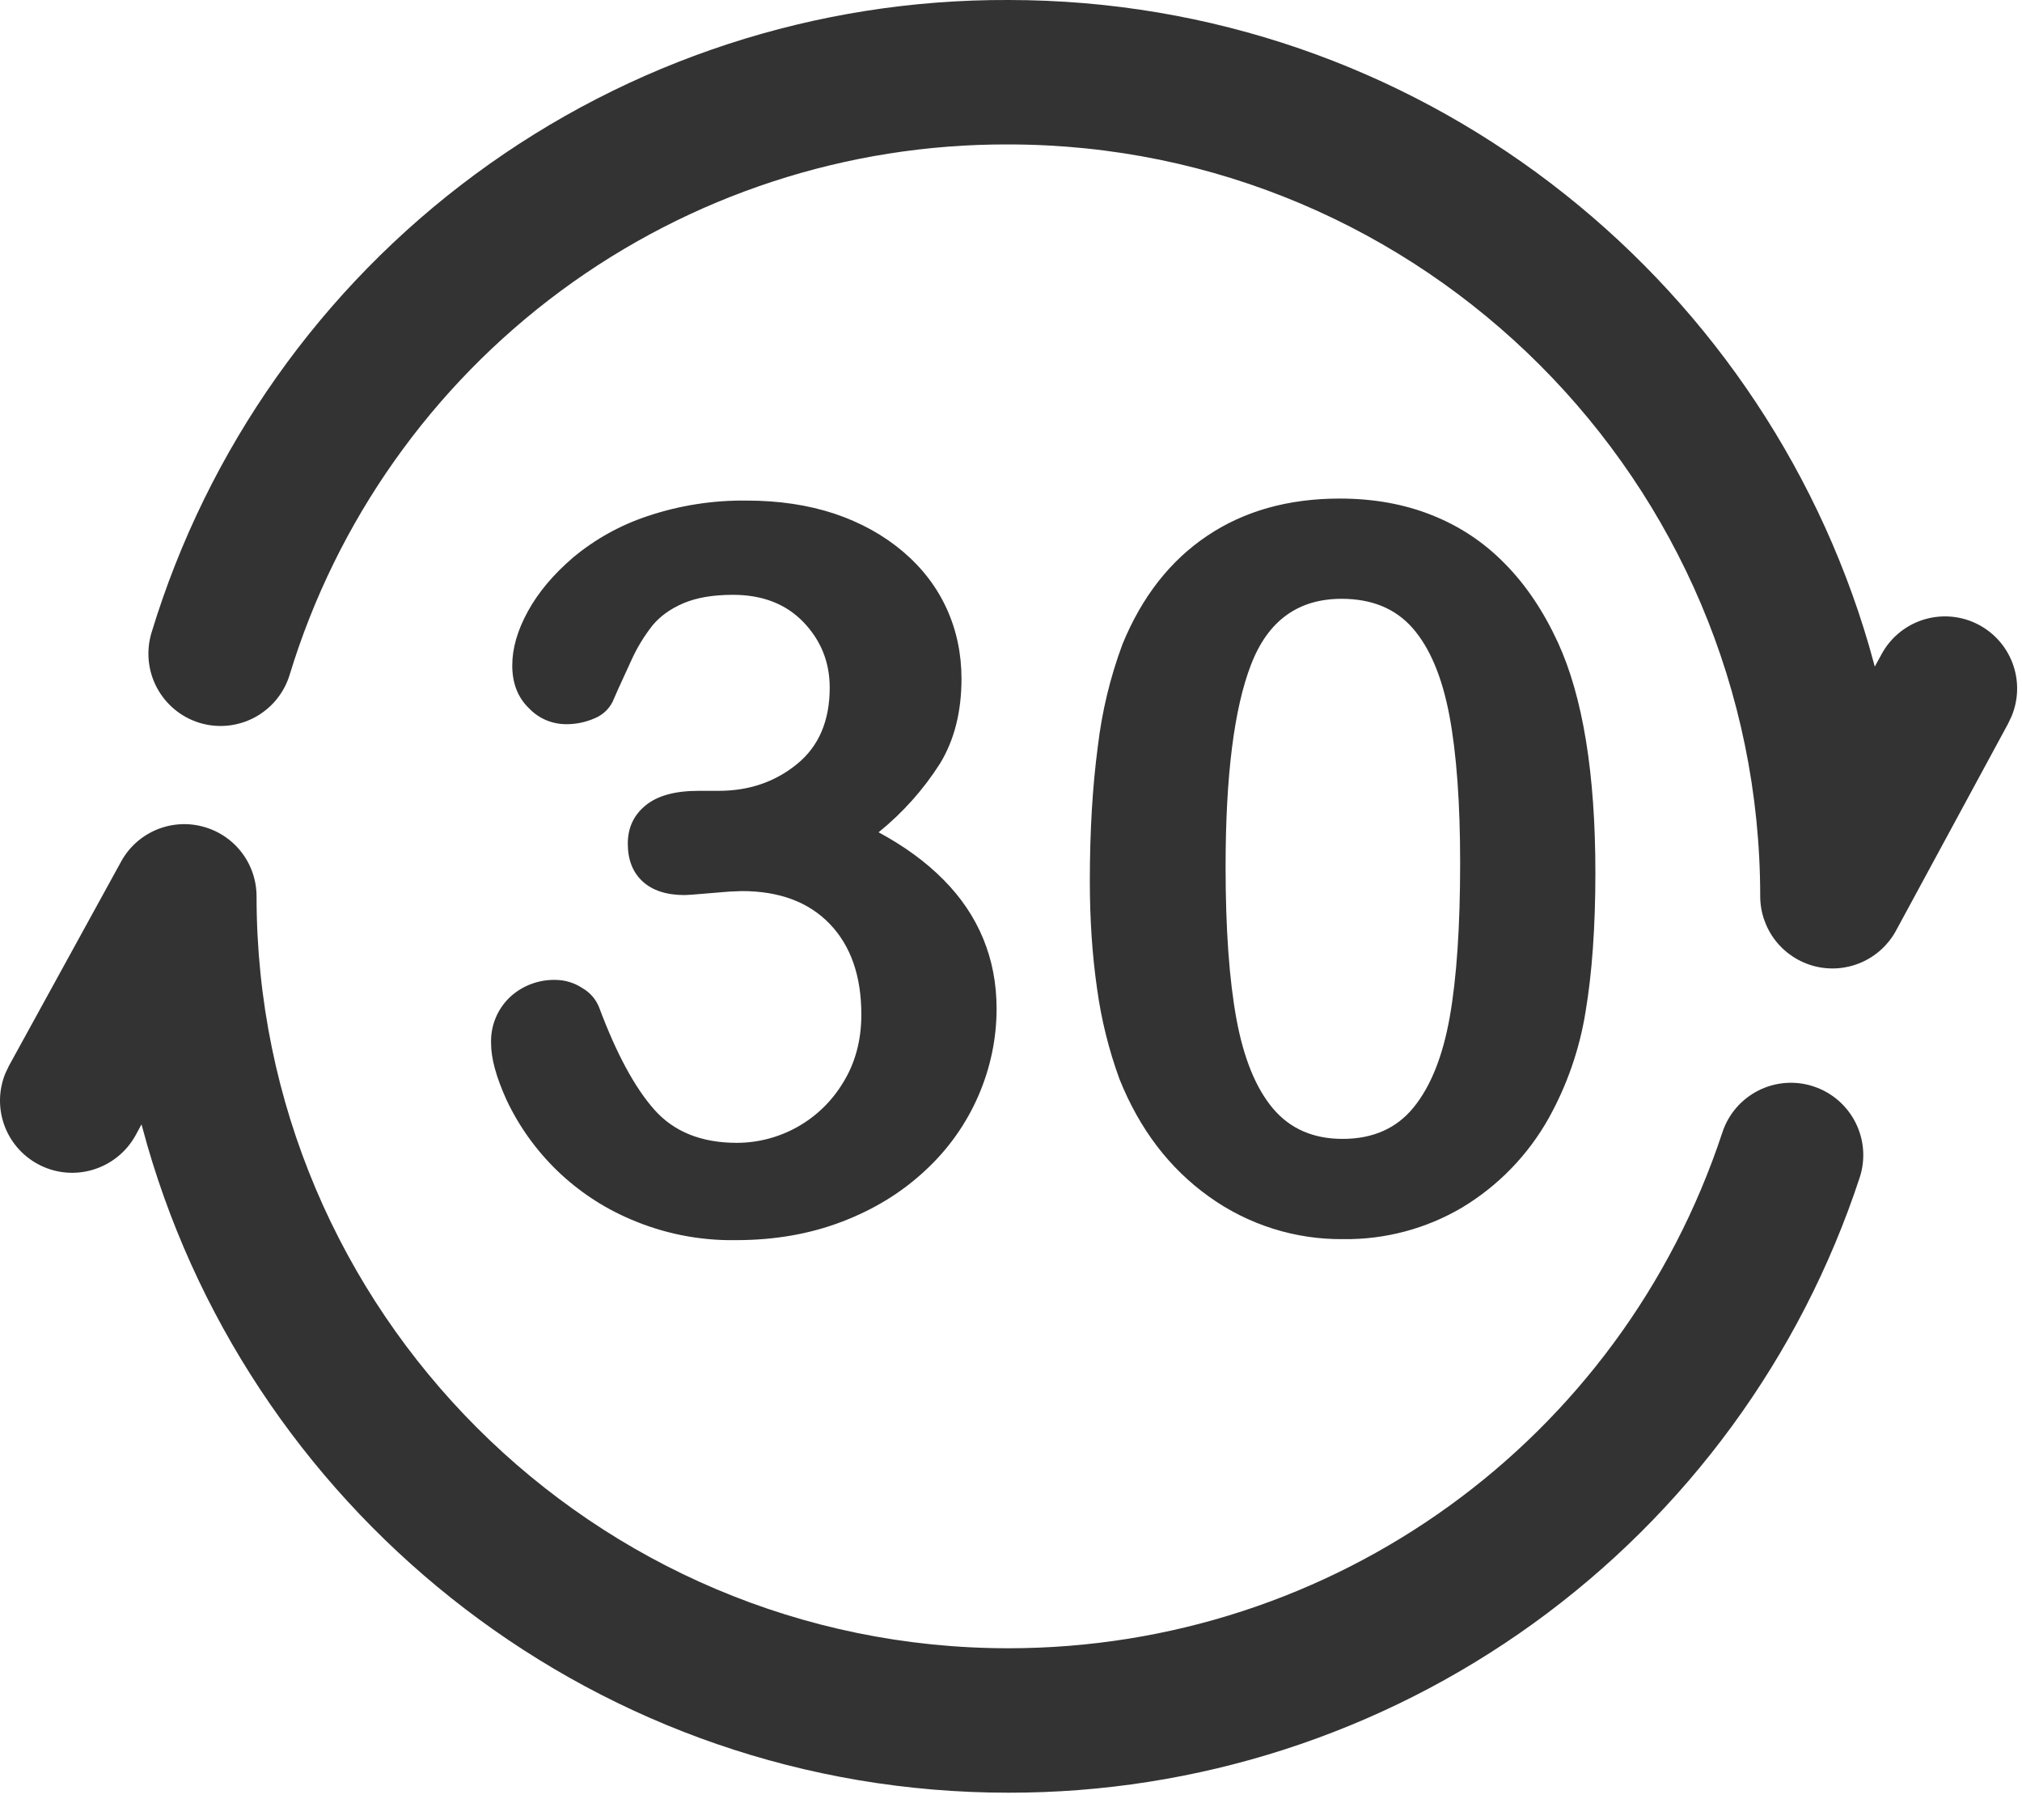
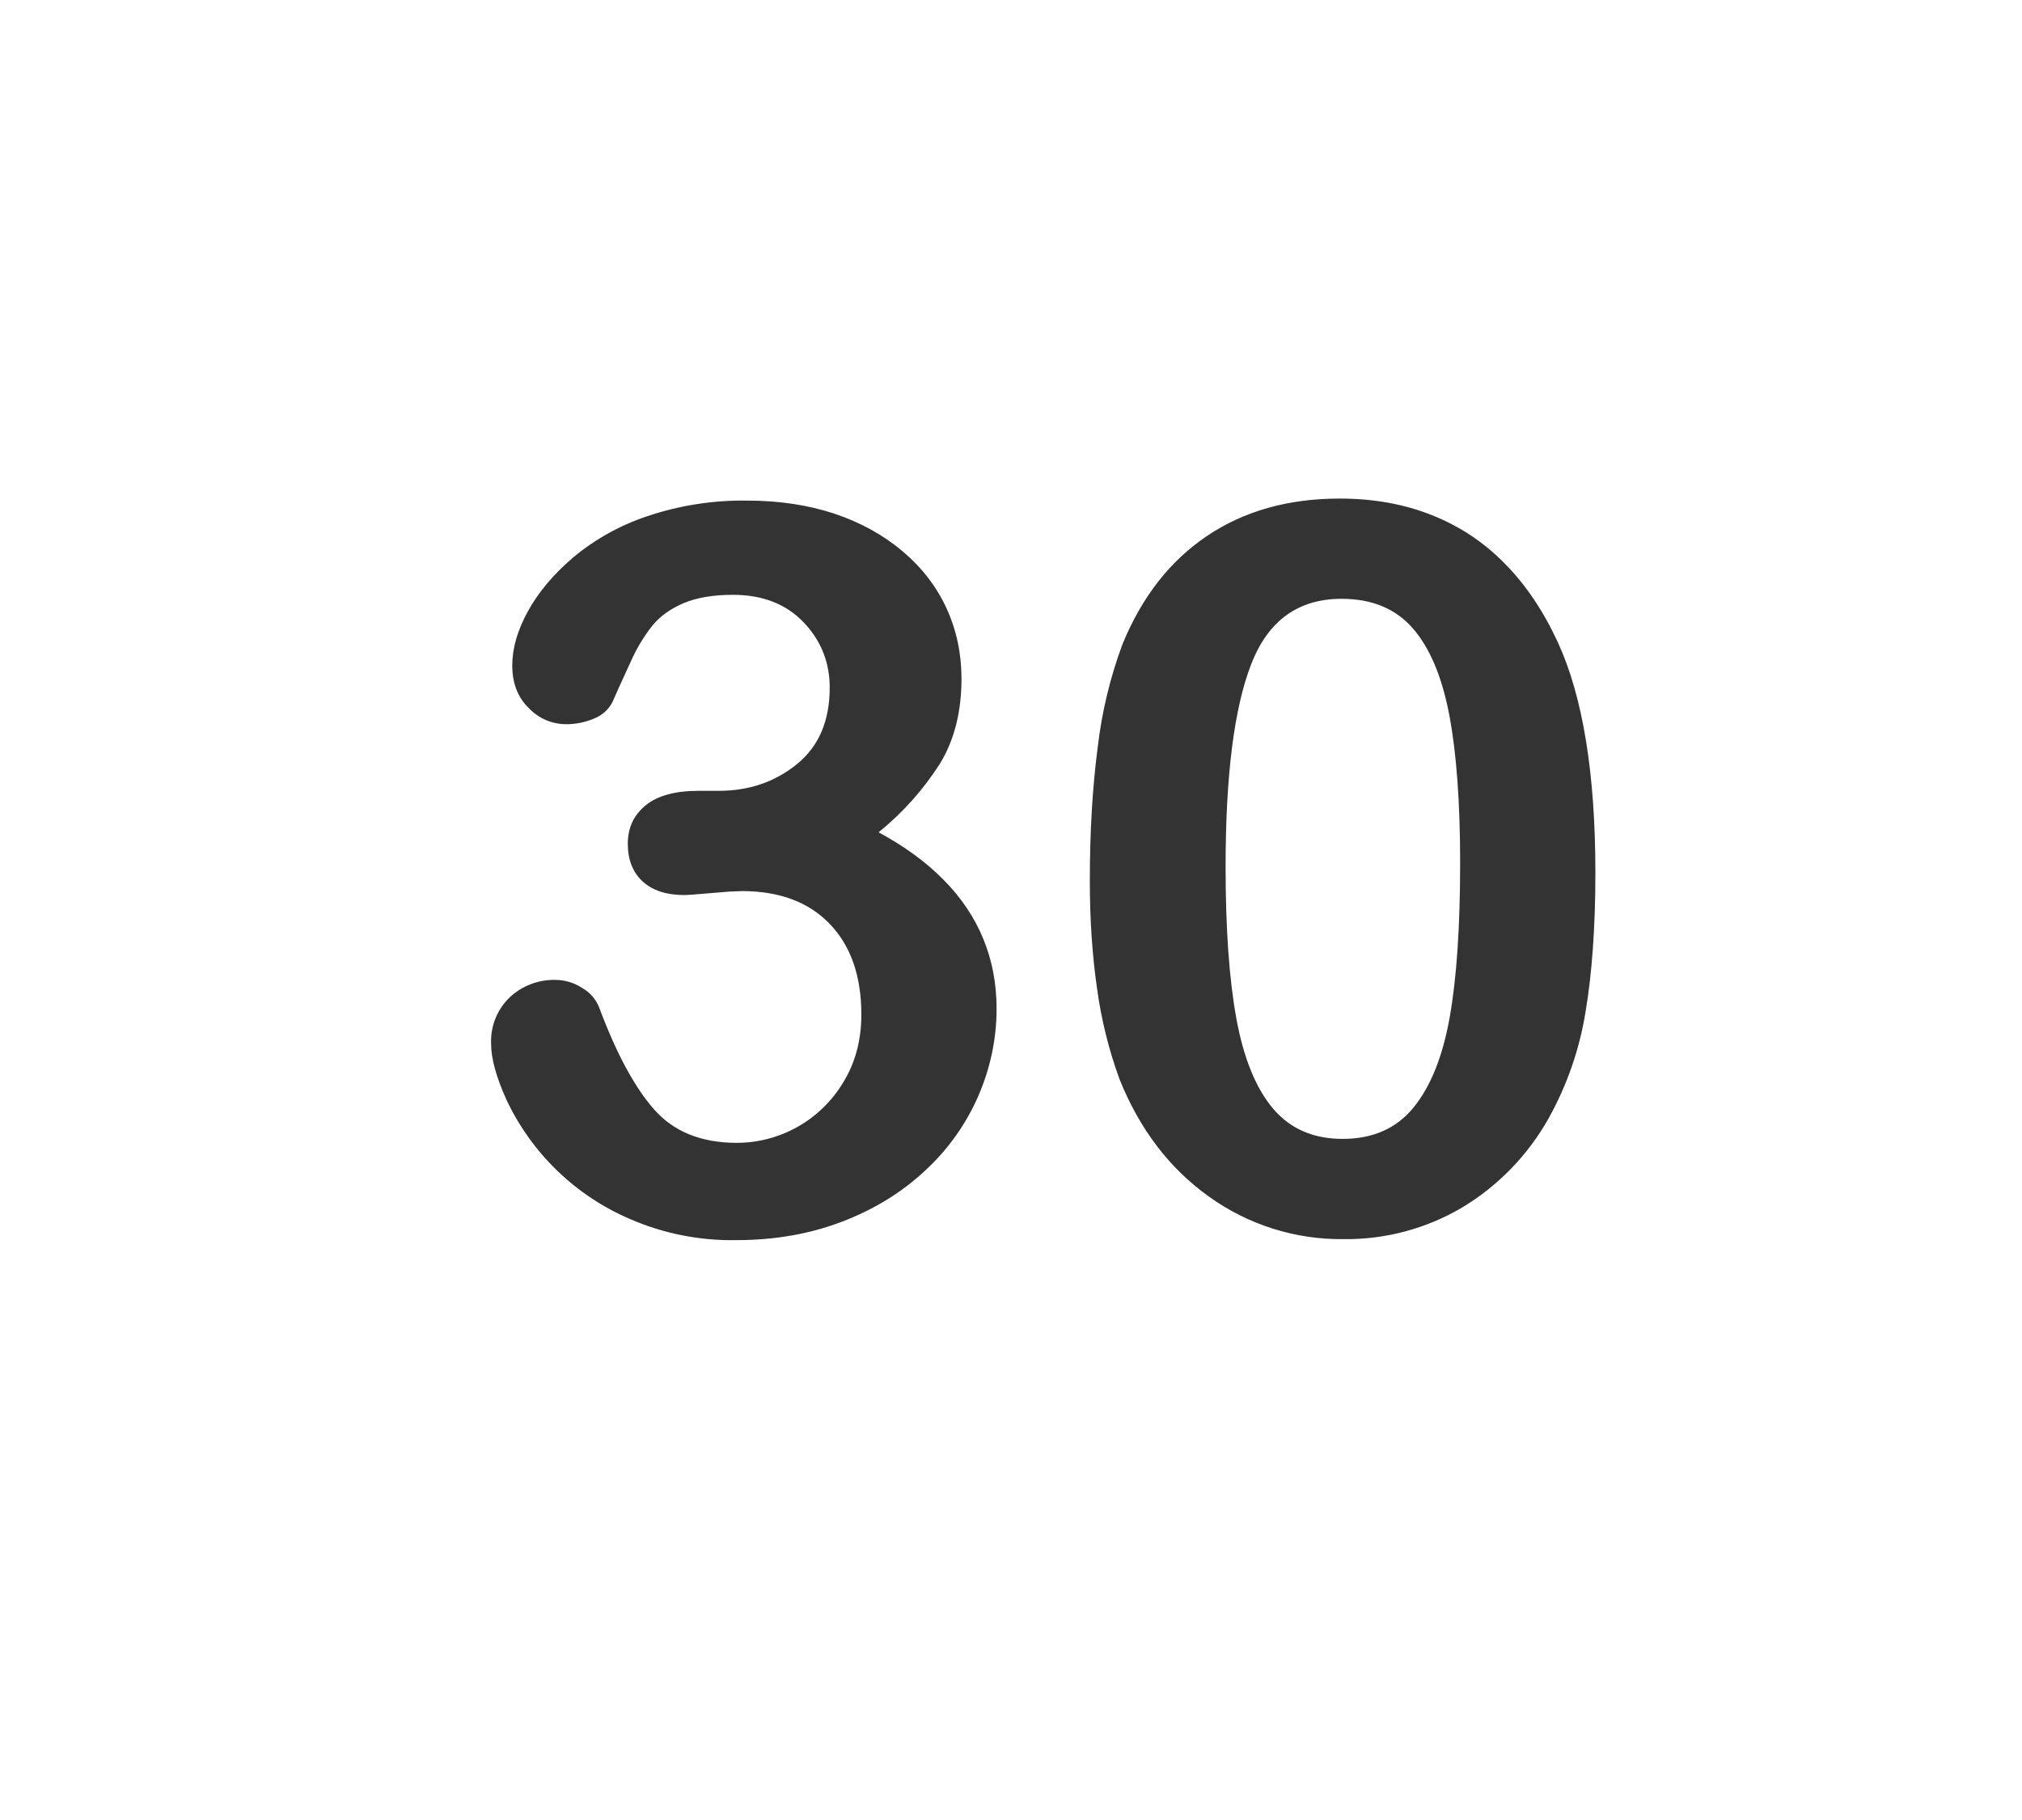
<svg xmlns="http://www.w3.org/2000/svg" width="70" height="63" viewBox="0 0 70 63" fill="none">
  <g id="Group 1597883700">
-     <path id="Vector" d="M7.004 28.608C7.542 28.746 8.018 29.059 8.358 29.497C8.698 29.936 8.882 30.475 8.882 31.03C8.882 45.38 20.559 57.055 34.909 57.055C46.167 57.055 56.102 49.878 59.627 39.2C59.729 38.888 59.892 38.599 60.107 38.349C60.321 38.1 60.583 37.896 60.876 37.748C61.17 37.6 61.49 37.511 61.818 37.487C62.145 37.463 62.475 37.504 62.787 37.608C64.097 38.043 64.812 39.453 64.379 40.768C62.337 46.969 58.388 52.366 53.095 56.189C47.803 60.012 41.438 62.065 34.909 62.055C20.789 62.055 8.839 52.578 5.099 39.643L4.899 38.92L4.692 39.303C4.022 40.508 2.507 40.953 1.297 40.288C0.76 39.994 0.349 39.512 0.144 38.935C-0.061 38.358 -0.047 37.725 0.184 37.158L0.309 36.895L4.192 29.825C4.458 29.338 4.879 28.954 5.389 28.733C5.898 28.513 6.467 28.468 7.004 28.608ZM34.909 0C49.009 0 60.944 9.458 64.704 22.355L64.904 23.075L65.122 22.675C65.421 22.105 65.928 21.672 66.537 21.467C67.147 21.262 67.813 21.3 68.395 21.573C68.978 21.847 69.432 22.334 69.664 22.934C69.896 23.535 69.887 24.201 69.639 24.795L69.514 25.058L65.634 32.223C65.368 32.709 64.947 33.094 64.438 33.315C63.93 33.537 63.362 33.583 62.824 33.447C62.286 33.31 61.809 32.998 61.467 32.561C61.126 32.124 60.939 31.585 60.937 31.03C60.937 16.68 49.262 5 34.912 5C29.34 4.978 23.908 6.753 19.425 10.062C14.942 13.372 11.645 18.039 10.024 23.37C9.828 24.002 9.389 24.531 8.804 24.84C8.219 25.149 7.535 25.214 6.902 25.02C6.269 24.824 5.739 24.385 5.429 23.8C5.119 23.214 5.053 22.529 5.247 21.895C7.178 15.541 11.107 9.978 16.451 6.034C21.795 2.089 28.268 -0.026 34.909 0Z" fill="#333333" />
    <path id="Vector_2" d="M25.854 17.328C26.959 17.328 27.966 17.478 28.879 17.778C29.789 18.083 30.579 18.518 31.254 19.088C31.926 19.658 32.431 20.318 32.774 21.07C33.116 21.82 33.286 22.63 33.286 23.495C33.286 24.635 33.039 25.613 32.544 26.428C31.968 27.332 31.25 28.137 30.416 28.81C31.304 29.29 32.054 29.835 32.664 30.453C33.274 31.068 33.731 31.748 34.039 32.495C34.346 33.24 34.501 34.045 34.501 34.913C34.501 35.95 34.291 36.953 33.876 37.92C33.451 38.902 32.825 39.784 32.039 40.51C31.231 41.268 30.271 41.86 29.159 42.285C28.049 42.713 26.821 42.928 25.476 42.928C24.213 42.949 22.959 42.698 21.801 42.193C19.924 41.387 18.407 39.922 17.536 38.075C17.179 37.288 17.001 36.638 17.001 36.125C16.989 35.829 17.04 35.533 17.15 35.258C17.26 34.983 17.428 34.734 17.641 34.528C17.855 34.326 18.106 34.169 18.381 34.065C18.655 33.961 18.948 33.911 19.241 33.92C19.569 33.924 19.888 34.022 20.161 34.203C20.427 34.354 20.633 34.592 20.744 34.878C21.336 36.463 21.969 37.638 22.649 38.408C23.326 39.175 24.281 39.56 25.511 39.56C26.248 39.558 26.972 39.367 27.614 39.005C28.256 38.643 28.794 38.122 29.176 37.493C29.604 36.81 29.819 36.018 29.819 35.118C29.819 33.785 29.454 32.74 28.724 31.98C27.994 31.223 26.981 30.845 25.681 30.845L25.246 30.863L23.946 30.97C23.864 30.977 23.781 30.981 23.699 30.983C23.074 30.983 22.589 30.825 22.249 30.513C21.906 30.198 21.734 29.763 21.734 29.205C21.734 28.655 21.939 28.215 22.349 27.88C22.759 27.543 23.369 27.375 24.179 27.375H24.879C25.929 27.375 26.829 27.068 27.586 26.453C28.346 25.838 28.724 24.953 28.724 23.803C28.724 22.928 28.424 22.173 27.819 21.54C27.214 20.908 26.399 20.59 25.374 20.59C24.679 20.59 24.106 20.69 23.656 20.883C23.206 21.075 22.851 21.333 22.589 21.65C22.291 22.028 22.042 22.441 21.846 22.88L21.404 23.845L21.204 24.3C21.073 24.555 20.854 24.755 20.589 24.863C20.266 25.005 19.916 25.075 19.564 25.068C19.328 25.063 19.096 25.012 18.88 24.917C18.665 24.821 18.471 24.684 18.309 24.513C17.926 24.143 17.734 23.65 17.734 23.035C17.734 22.443 17.914 21.818 18.274 21.163C18.631 20.508 19.156 19.885 19.846 19.293C20.607 18.66 21.48 18.176 22.419 17.865C23.525 17.494 24.687 17.312 25.854 17.328ZM46.379 17.258C47.551 17.258 48.616 17.45 49.574 17.833C50.531 18.213 51.371 18.77 52.094 19.508C52.819 20.24 53.431 21.15 53.931 22.233C54.796 24.113 55.231 26.773 55.231 30.213C55.231 32.08 55.116 33.688 54.889 35.033C54.682 36.316 54.254 37.553 53.624 38.69C52.91 39.972 51.873 41.044 50.616 41.8C49.375 42.532 47.957 42.91 46.516 42.893C44.846 42.913 43.213 42.398 41.856 41.423C40.484 40.443 39.451 39.088 38.756 37.355C38.386 36.341 38.125 35.29 37.979 34.22C37.814 33.075 37.729 31.835 37.729 30.503C37.729 28.783 37.821 27.233 38.004 25.853C38.146 24.639 38.433 23.446 38.859 22.3C39.531 20.66 40.509 19.41 41.789 18.55C43.071 17.688 44.601 17.258 46.379 17.258ZM46.446 20.728C44.941 20.728 43.896 21.485 43.311 23.003C42.724 24.515 42.429 26.853 42.429 30.008C42.429 32.15 42.554 33.905 42.804 35.27C43.056 36.638 43.479 37.67 44.071 38.373C44.664 39.073 45.466 39.423 46.481 39.423C47.529 39.423 48.349 39.06 48.941 38.33C49.534 37.6 49.949 36.558 50.189 35.205C50.429 33.848 50.549 32.07 50.549 29.87C50.549 27.785 50.424 26.08 50.174 24.753C49.921 23.425 49.499 22.423 48.906 21.745C48.314 21.068 47.494 20.728 46.446 20.728Z" fill="#333333" />
  </g>
</svg>